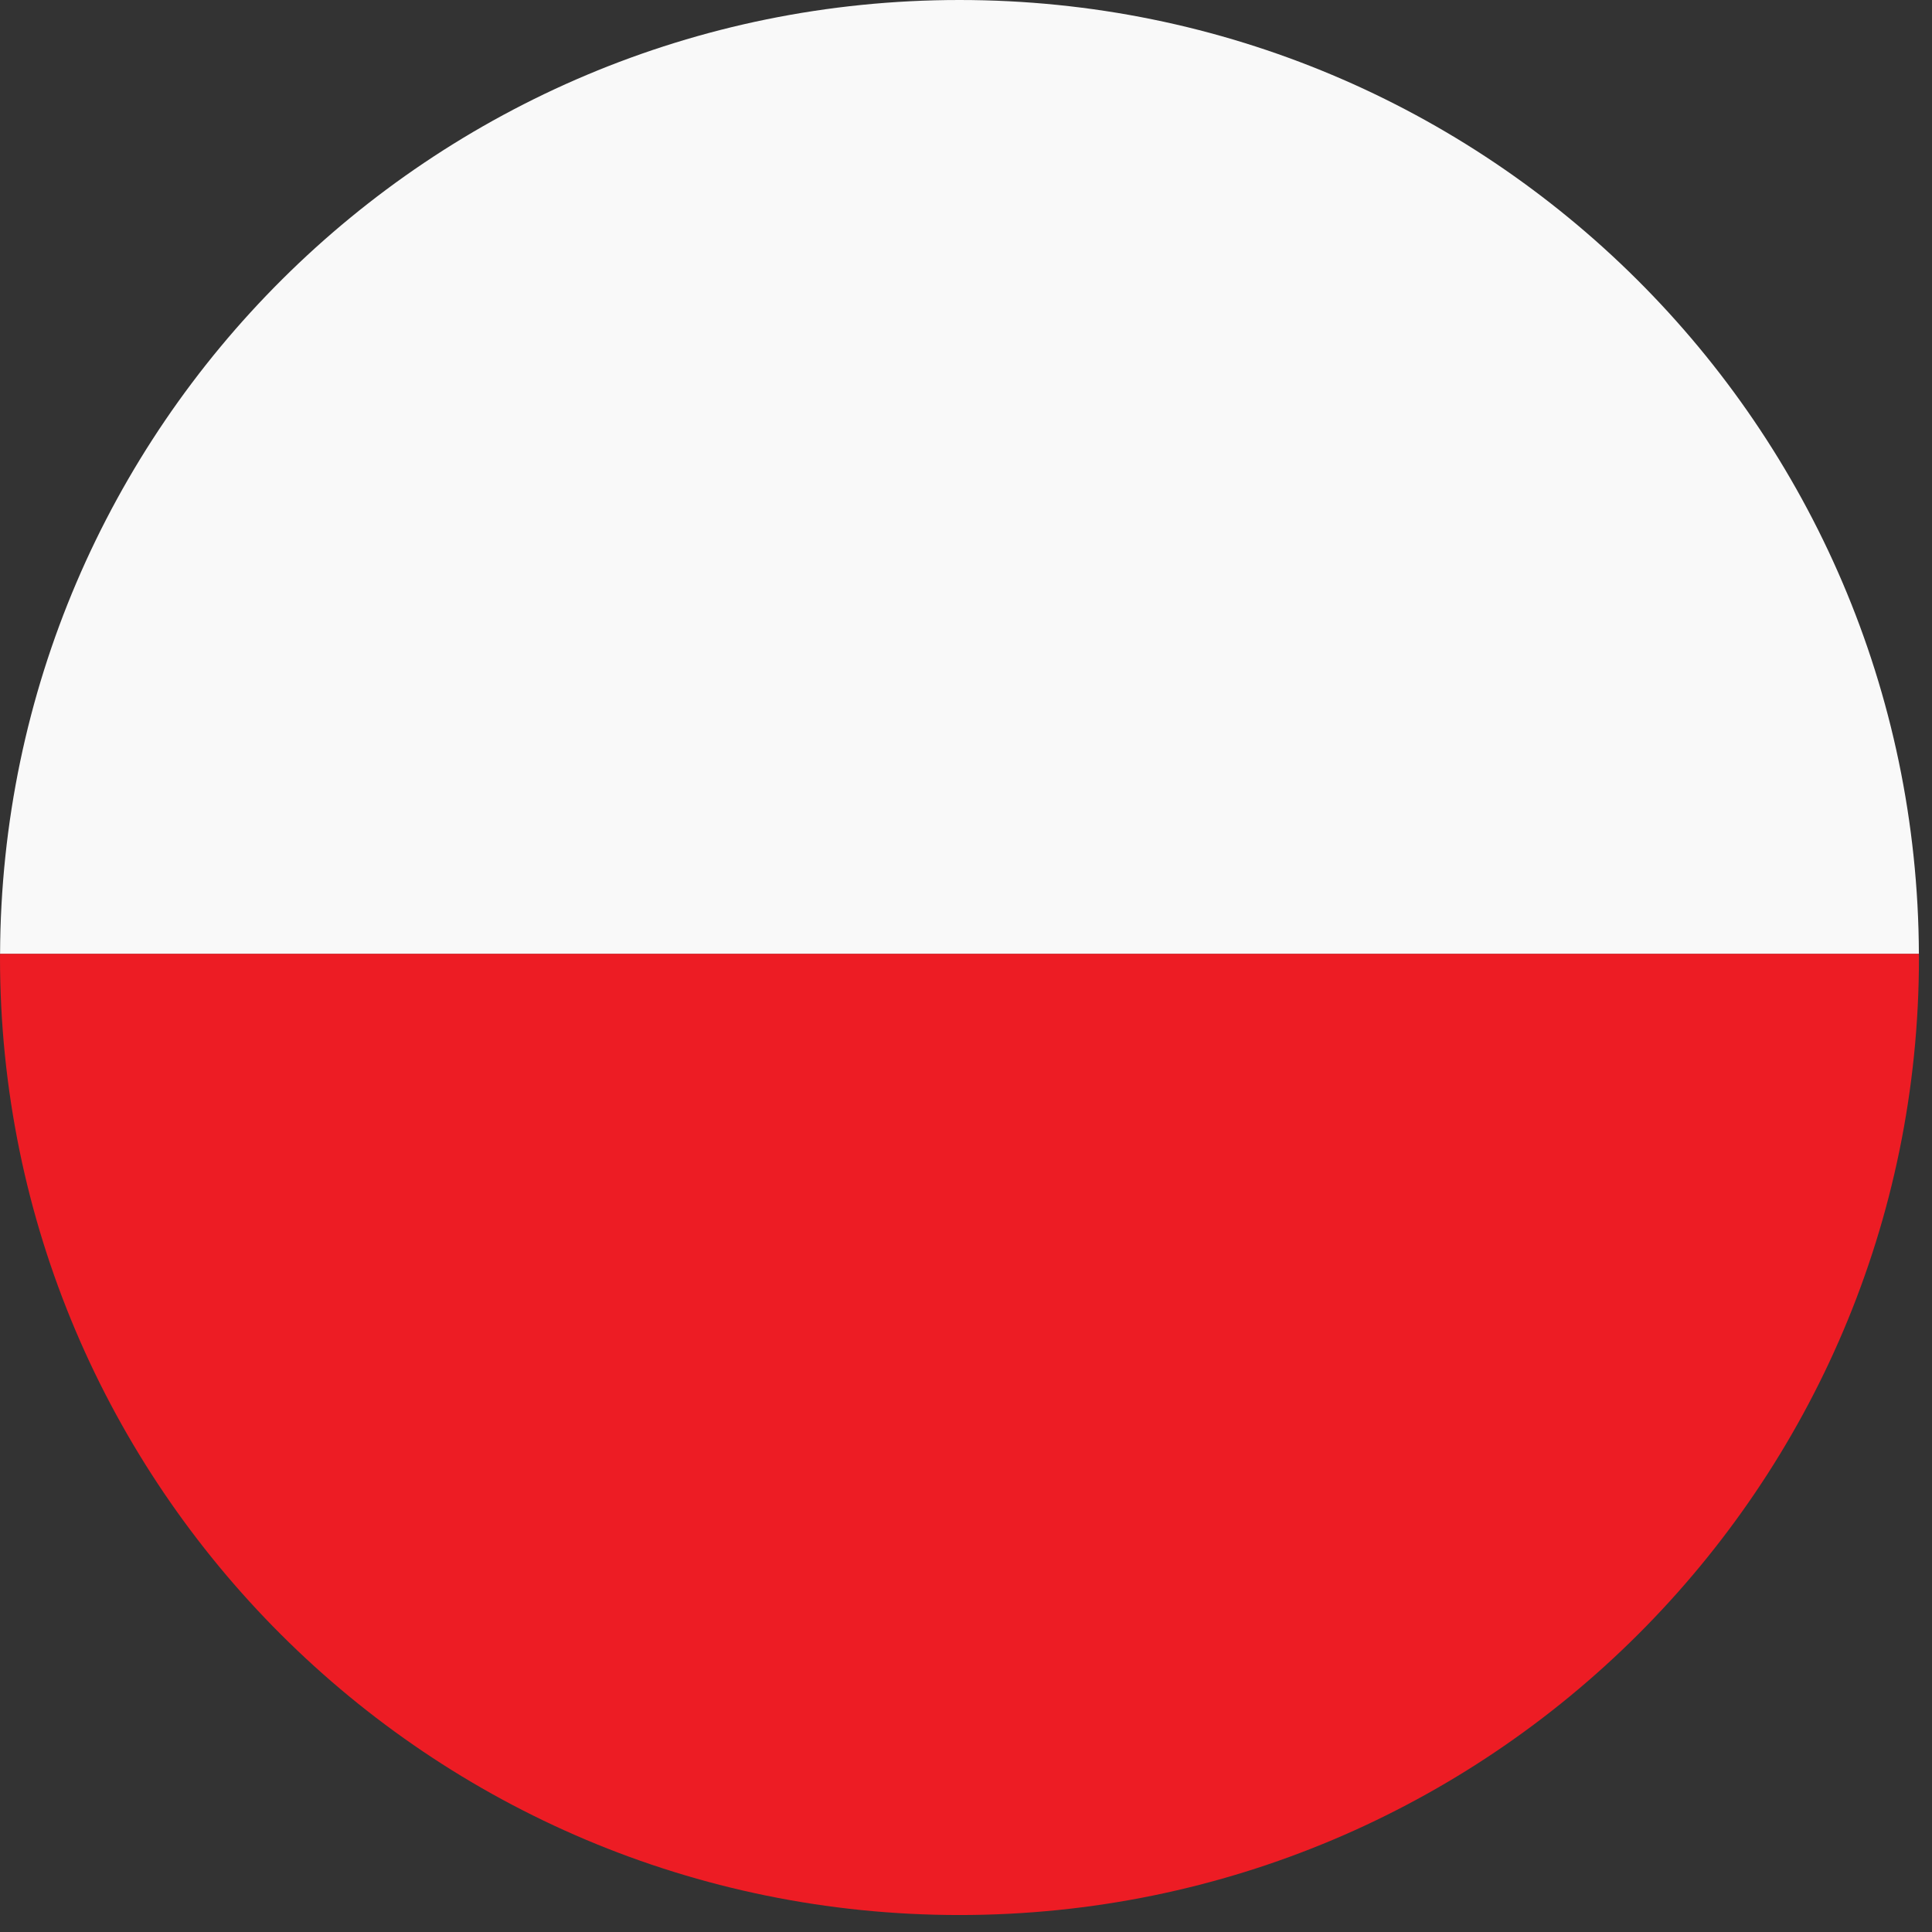
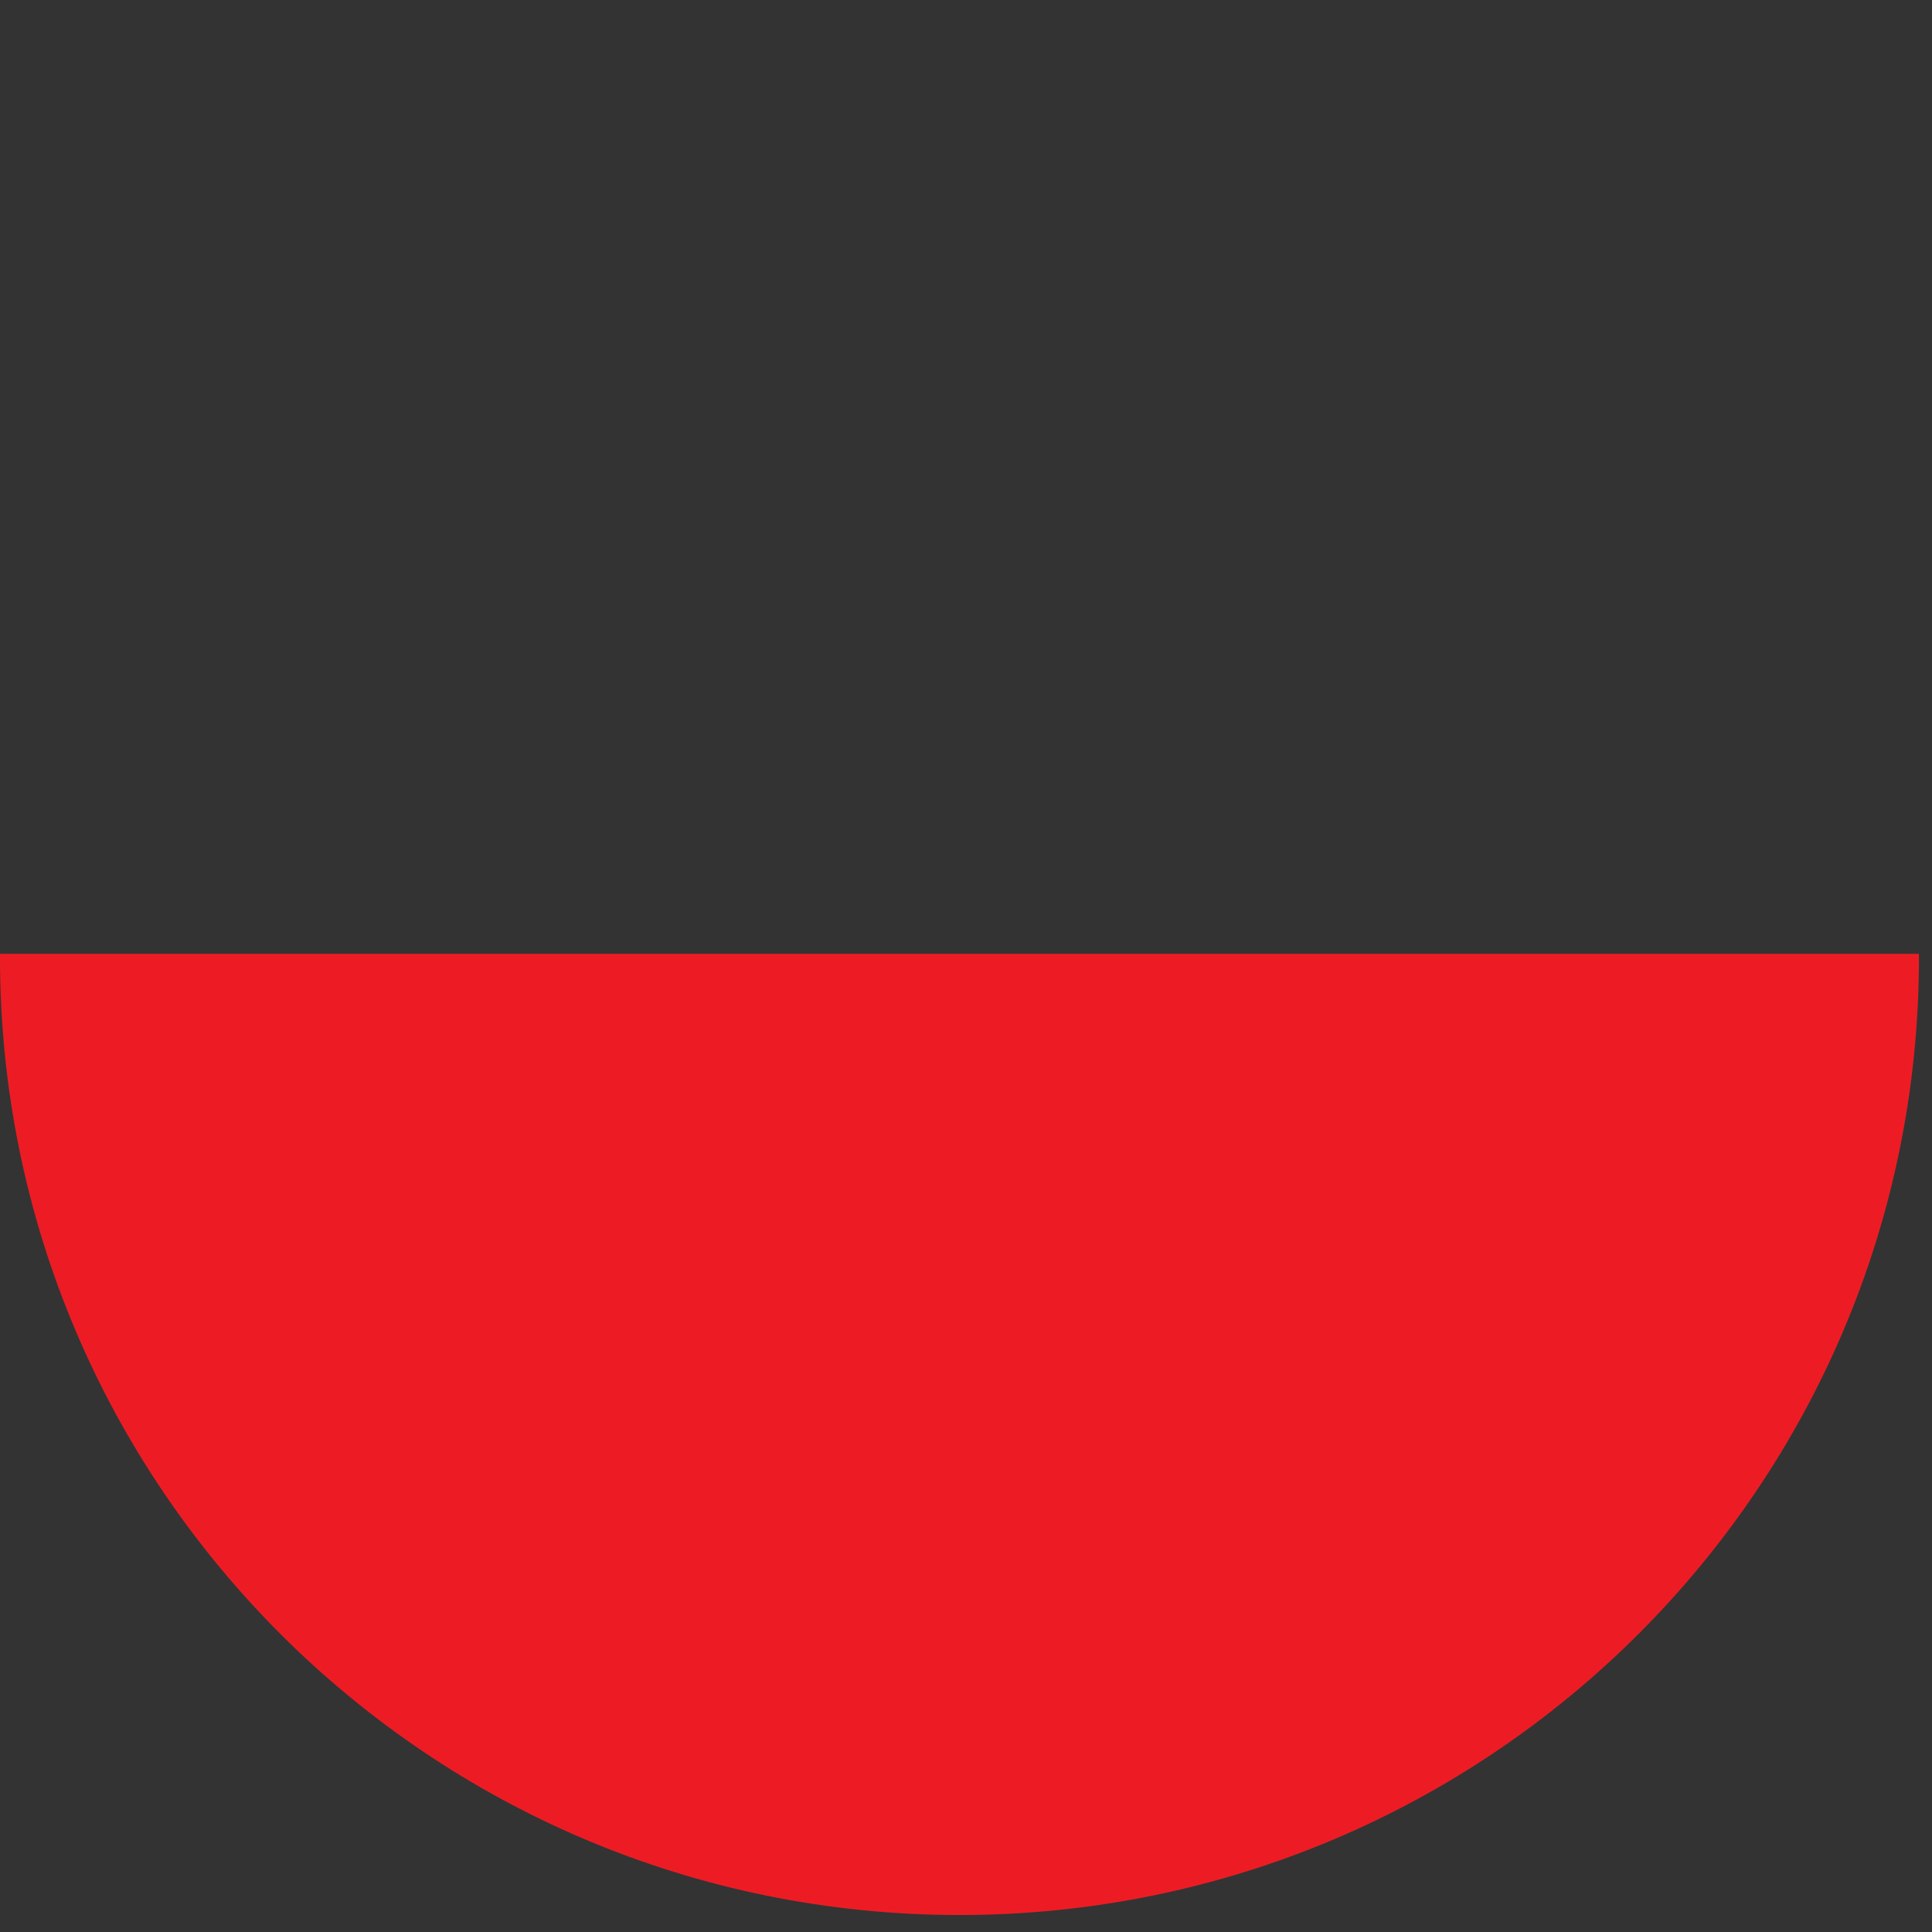
<svg xmlns="http://www.w3.org/2000/svg" width="28px" height="28px" viewBox="0 0 28 28" version="1.1">
  <rect x="0" y="0" width="28" height="28" fill="#333333" stroke="none" />
  <title>pl_PL</title>
  <g id="Page-1" stroke="none" stroke-width="1" fill="none" fill-rule="evenodd">
    <g id="pl_PL" fill-rule="nonzero">
-       <path d="M27.81,13.825 C27.781,6.185 21.568,0 13.905,0 C6.243,0 0.03,6.185 0.001,13.825 L27.81,13.825 Z" id="Path" fill="#F9F9F9" />
      <path d="M0.001,13.824 C0.001,13.842 0,13.859 0,13.877 C0,21.541 6.226,27.754 13.905,27.754 C21.585,27.754 27.811,21.541 27.811,13.877 C27.811,13.859 27.81,13.842 27.81,13.824 L0.001,13.824 Z" id="Path" fill="#ED1C24" />
    </g>
  </g>
</svg>